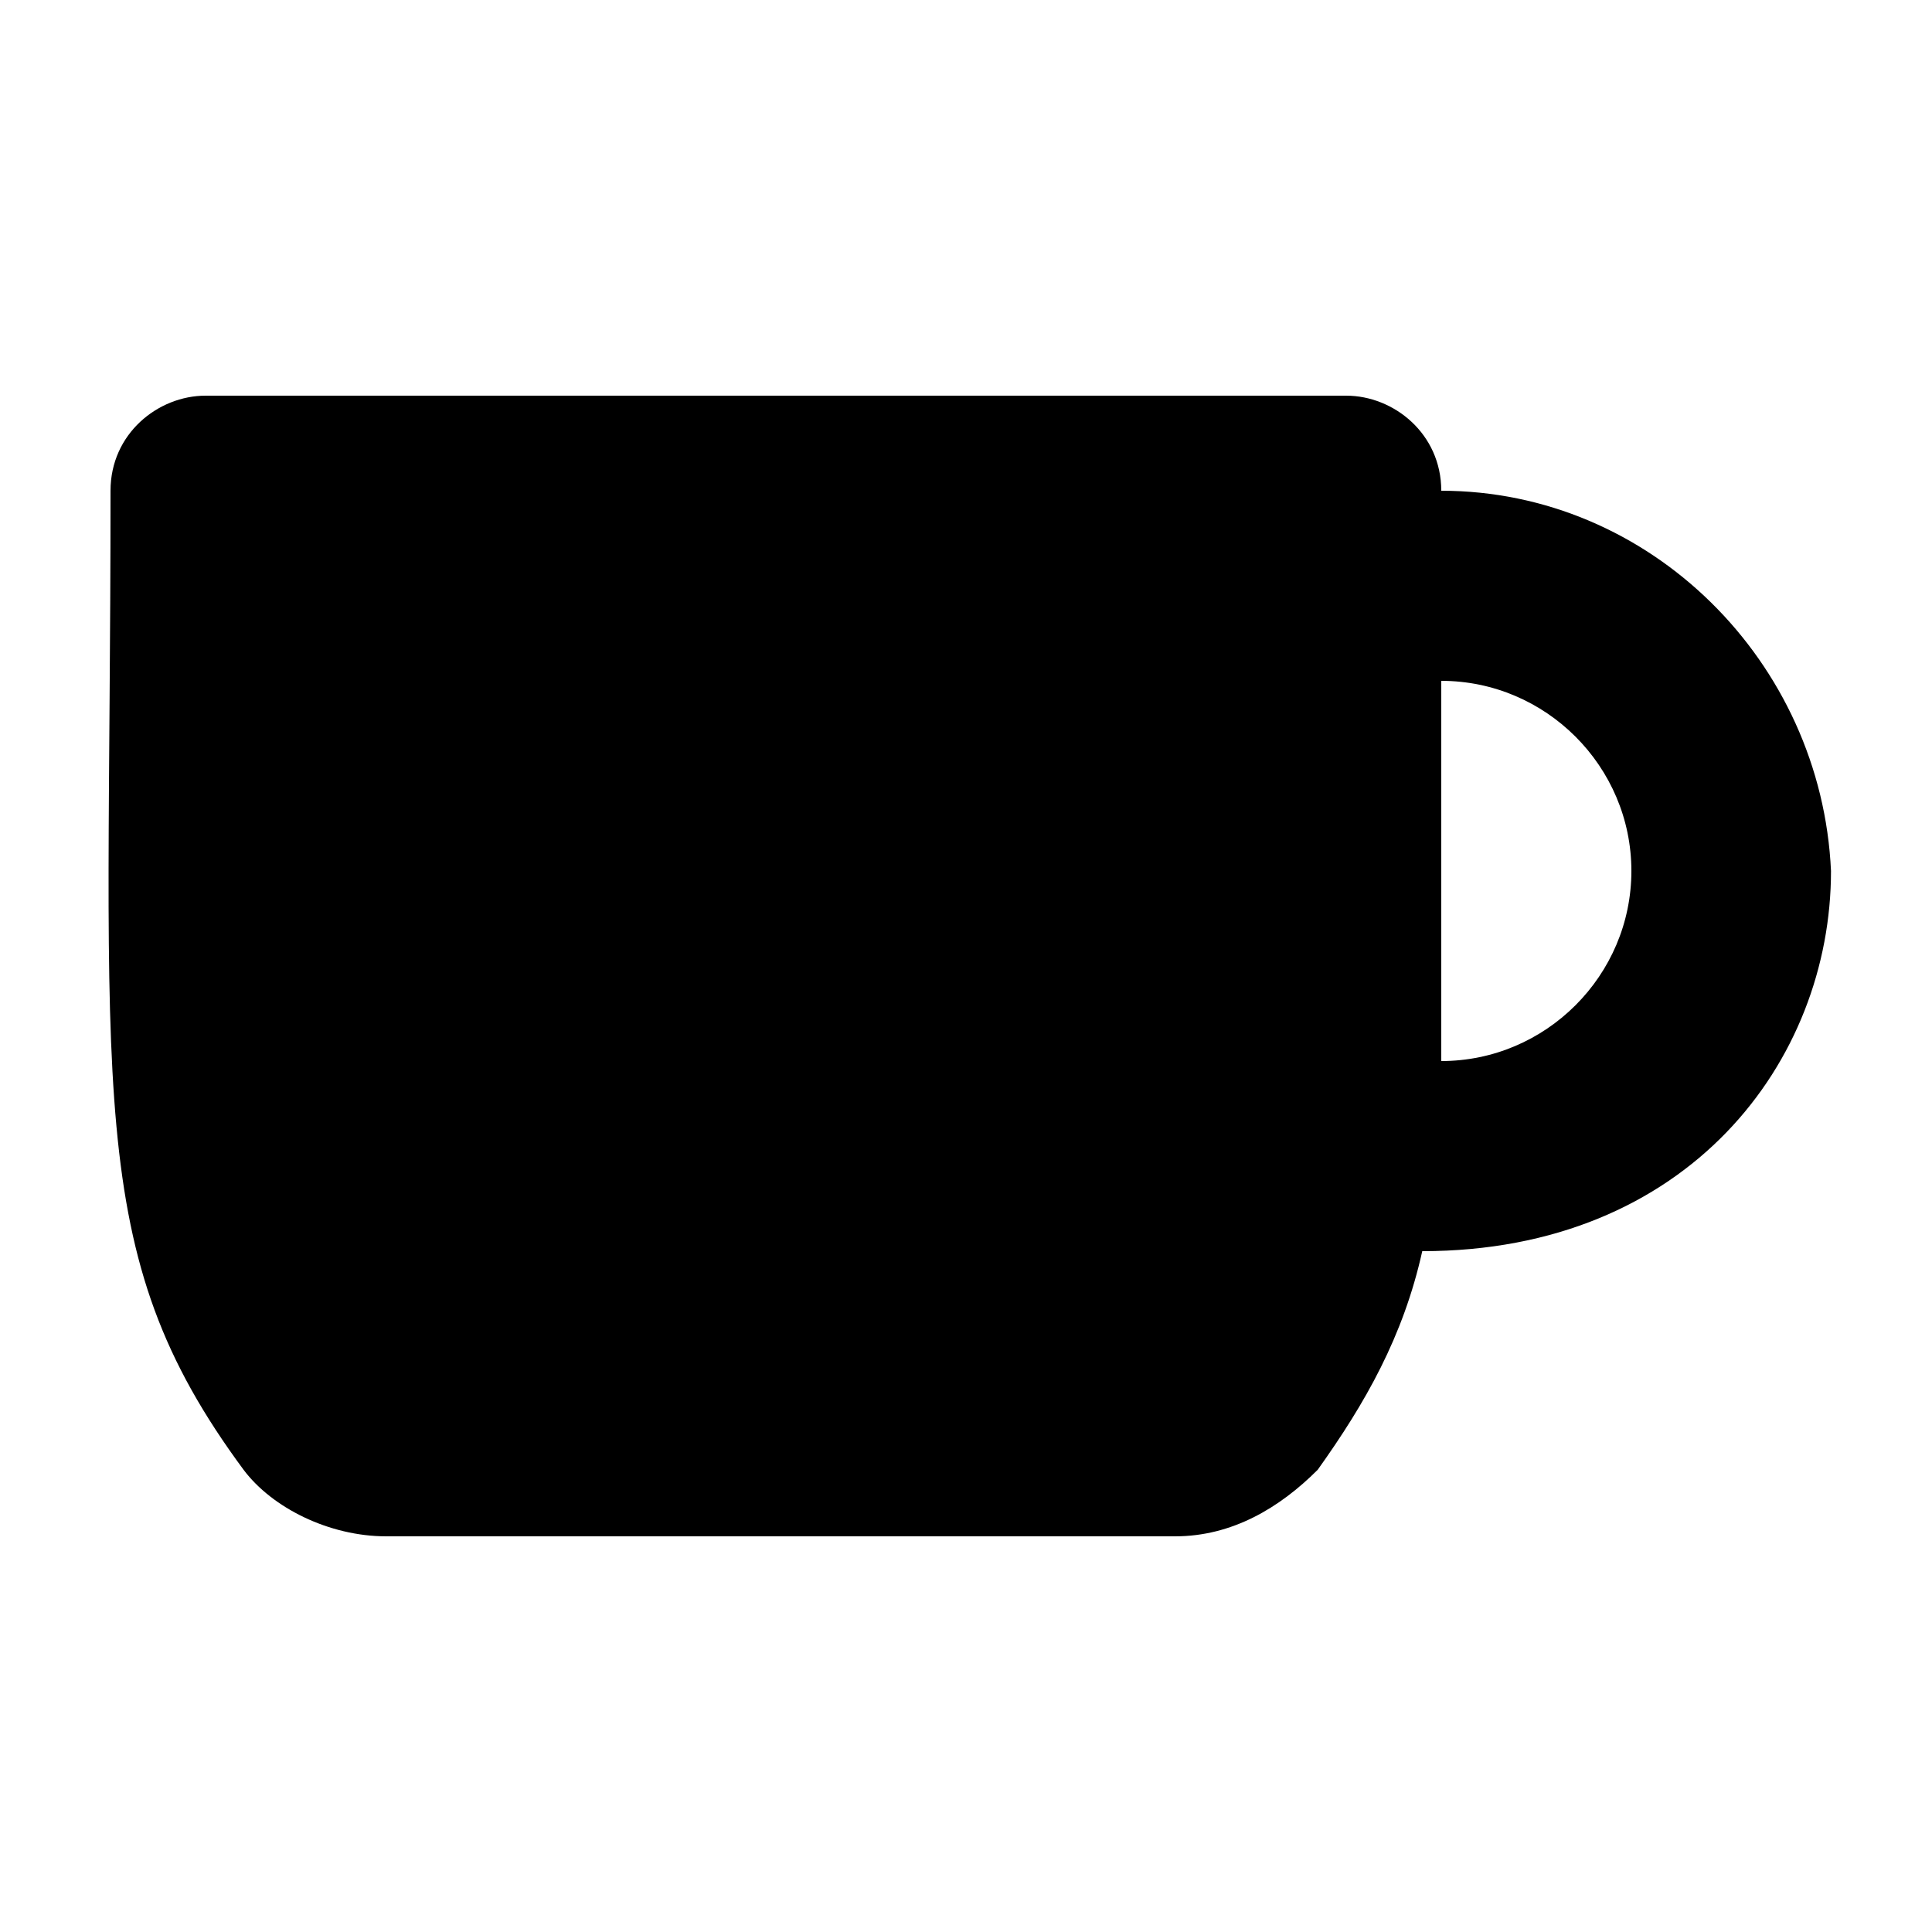
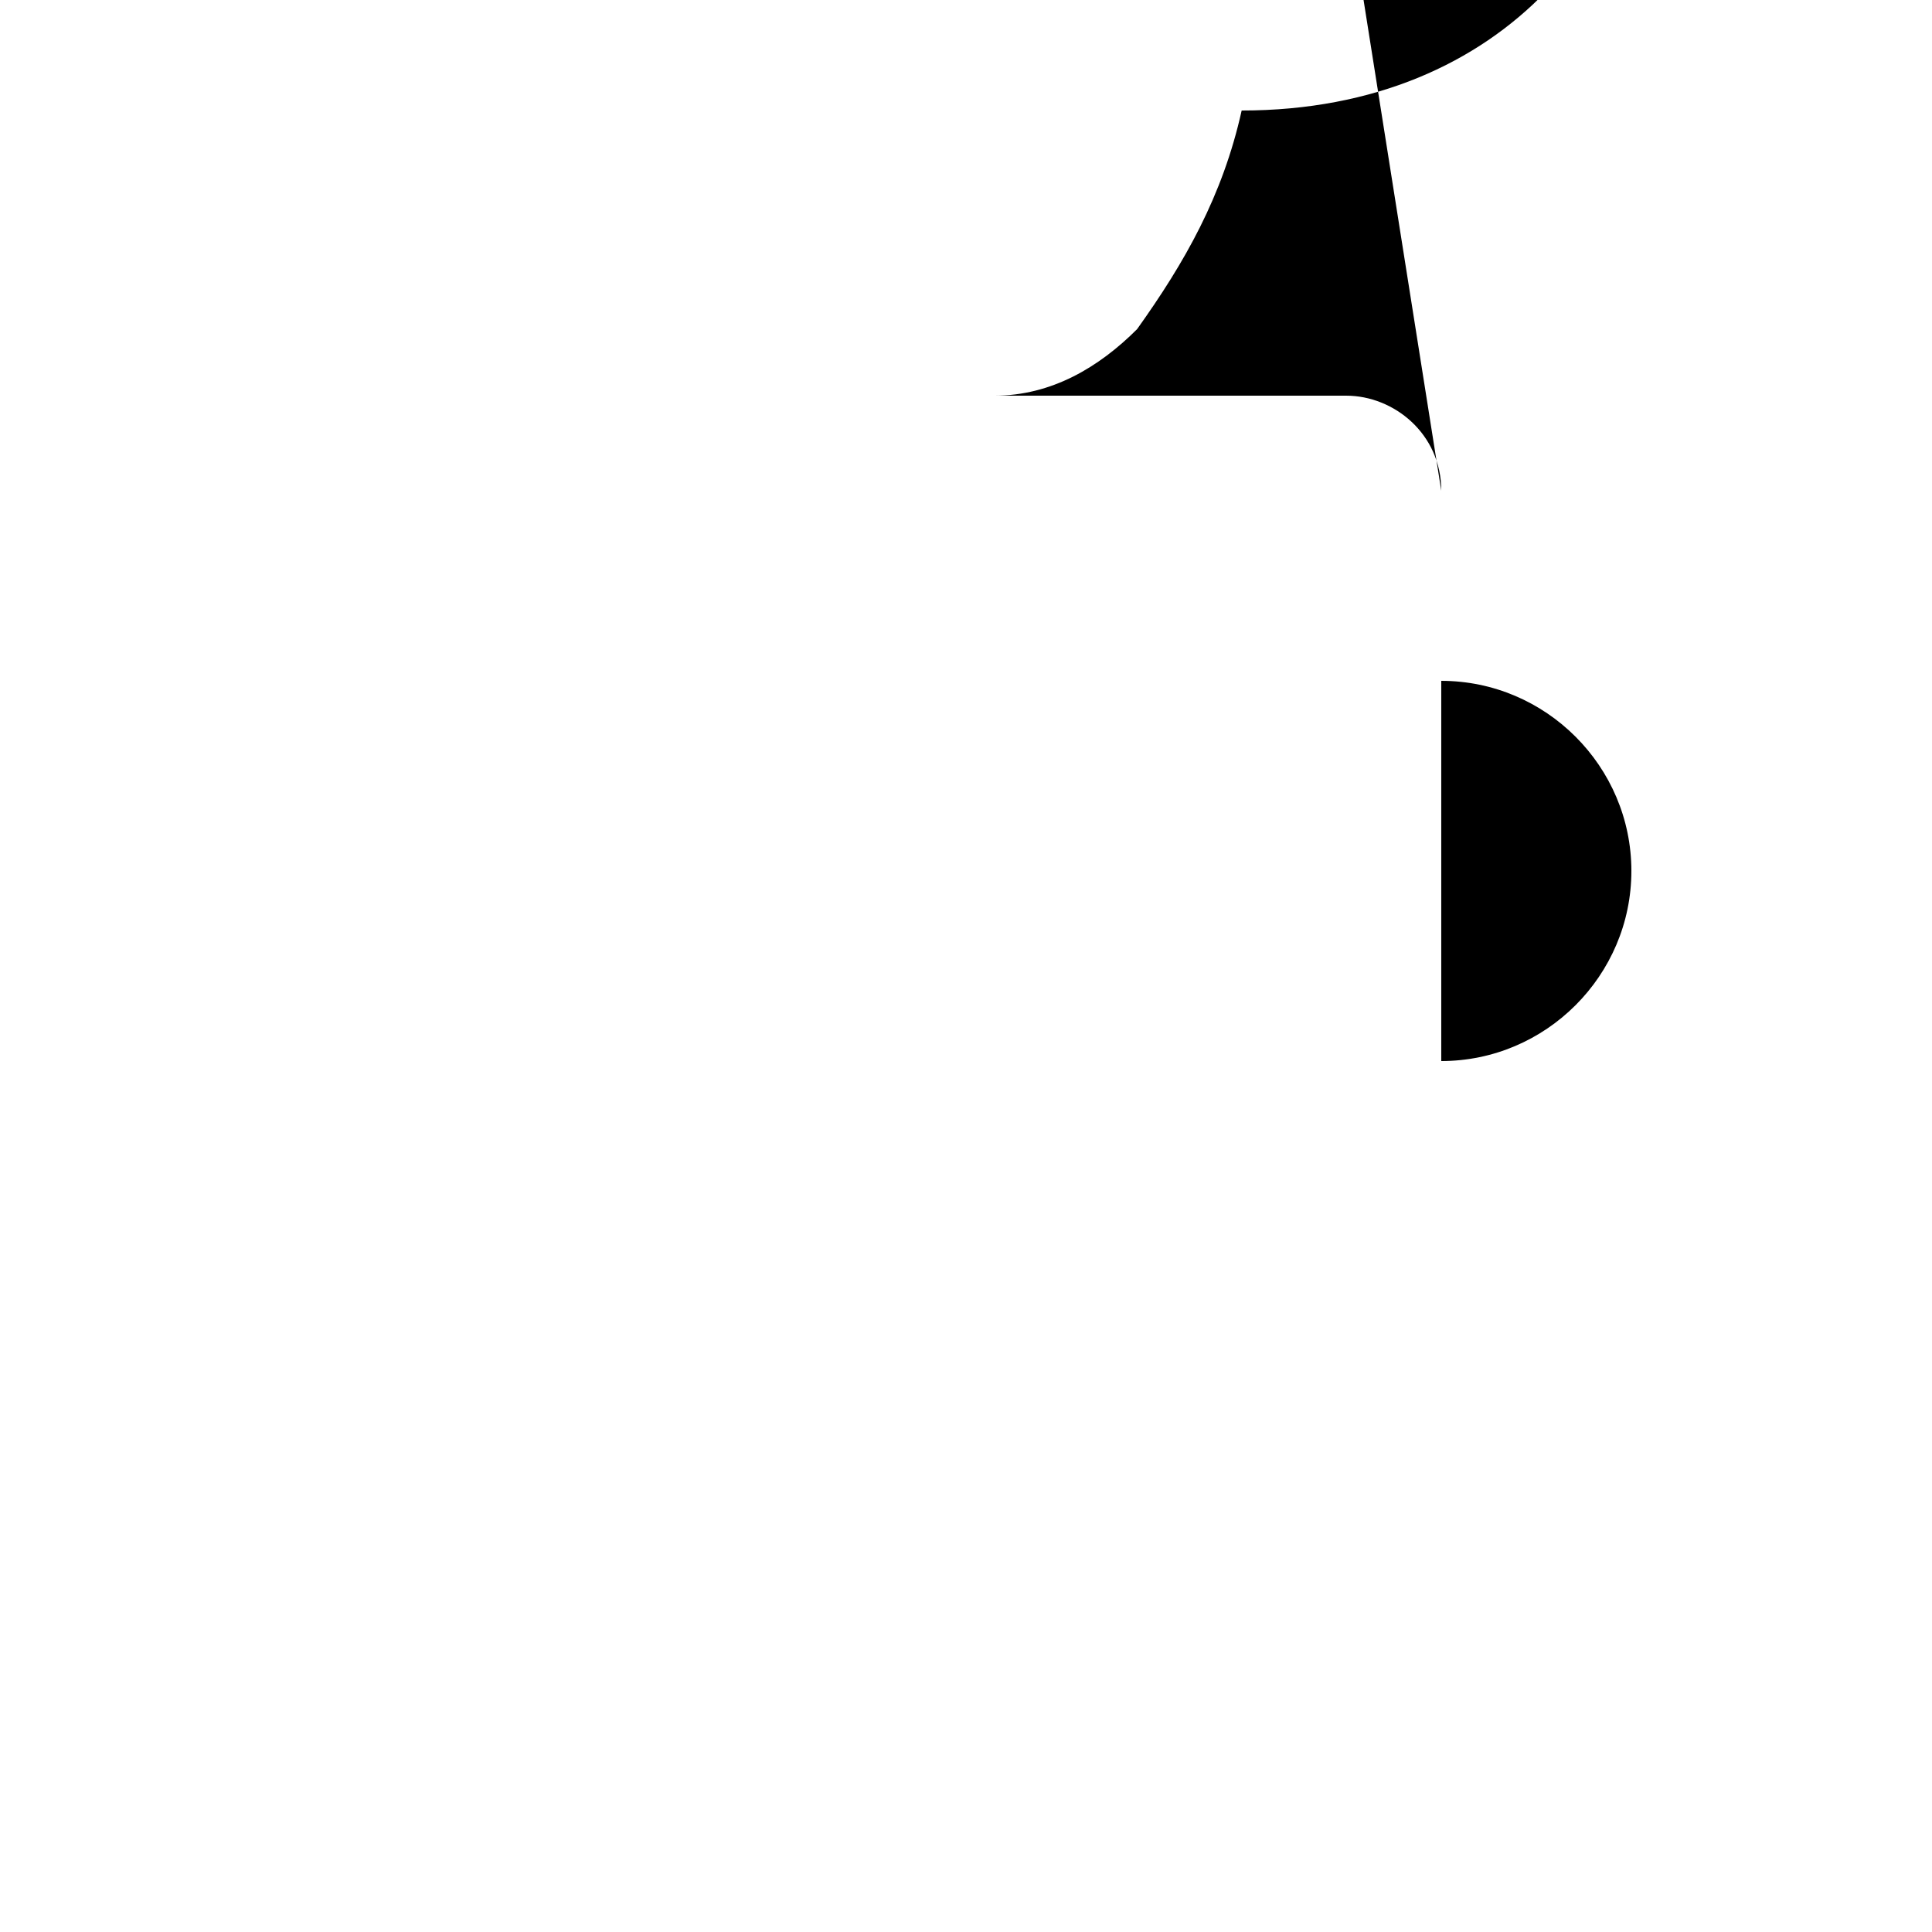
<svg xmlns="http://www.w3.org/2000/svg" fill="#000000" width="800px" height="800px" version="1.1" viewBox="144 144 512 512">
-   <path d="m525.95 274.05c0-15.113-12.594-25.191-25.191-25.191h-302.28c-12.598 0-25.191 10.078-25.191 25.191 0 161.22-7.559 201.52 35.266 259.46 7.559 10.078 22.672 17.633 37.785 17.633h209.08c15.113 0 27.711-7.559 37.785-17.633 12.594-17.633 22.672-35.266 27.711-57.938 70.535 0 108.32-50.383 108.32-100.76-2.523-55.418-47.863-100.76-103.29-100.76zm0 151.14v-100.76c27.711 0 50.383 22.672 50.383 50.383 0 27.707-22.672 50.379-50.383 50.379z" />
+   <path d="m525.95 274.05c0-15.113-12.594-25.191-25.191-25.191h-302.28h209.08c15.113 0 27.711-7.559 37.785-17.633 12.594-17.633 22.672-35.266 27.711-57.938 70.535 0 108.32-50.383 108.32-100.76-2.523-55.418-47.863-100.76-103.29-100.76zm0 151.14v-100.76c27.711 0 50.383 22.672 50.383 50.383 0 27.707-22.672 50.379-50.383 50.379z" />
</svg>